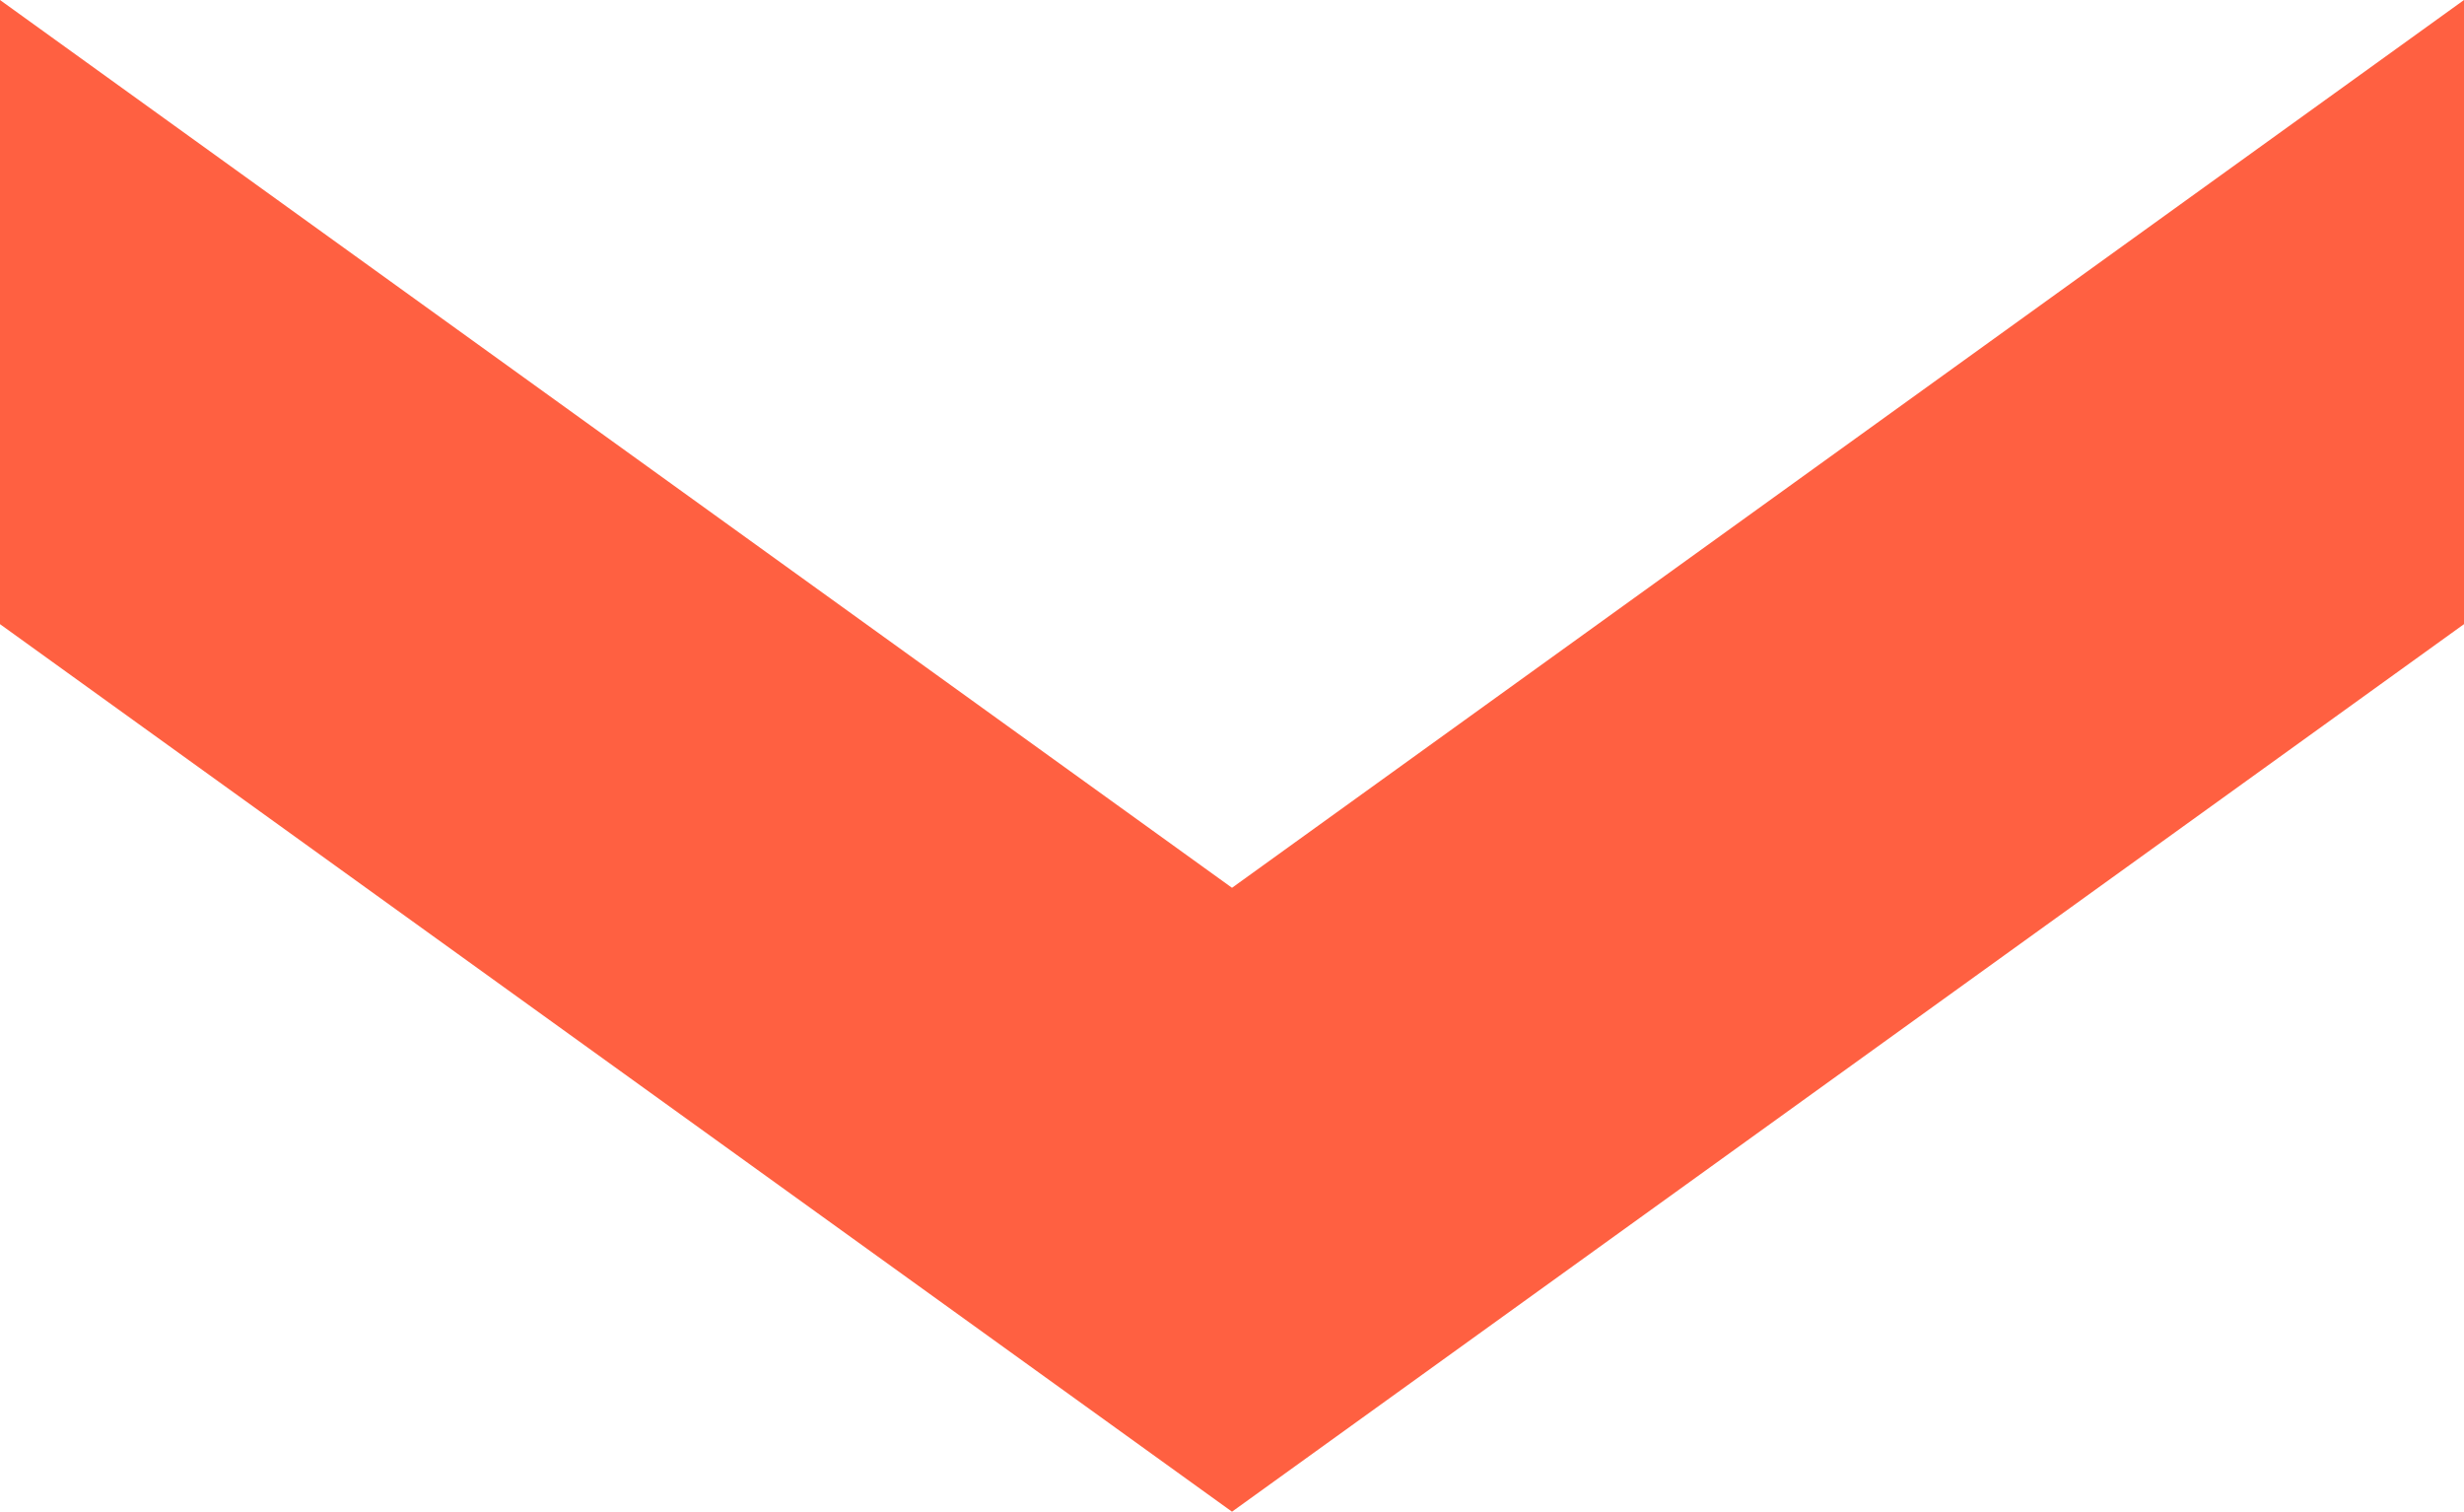
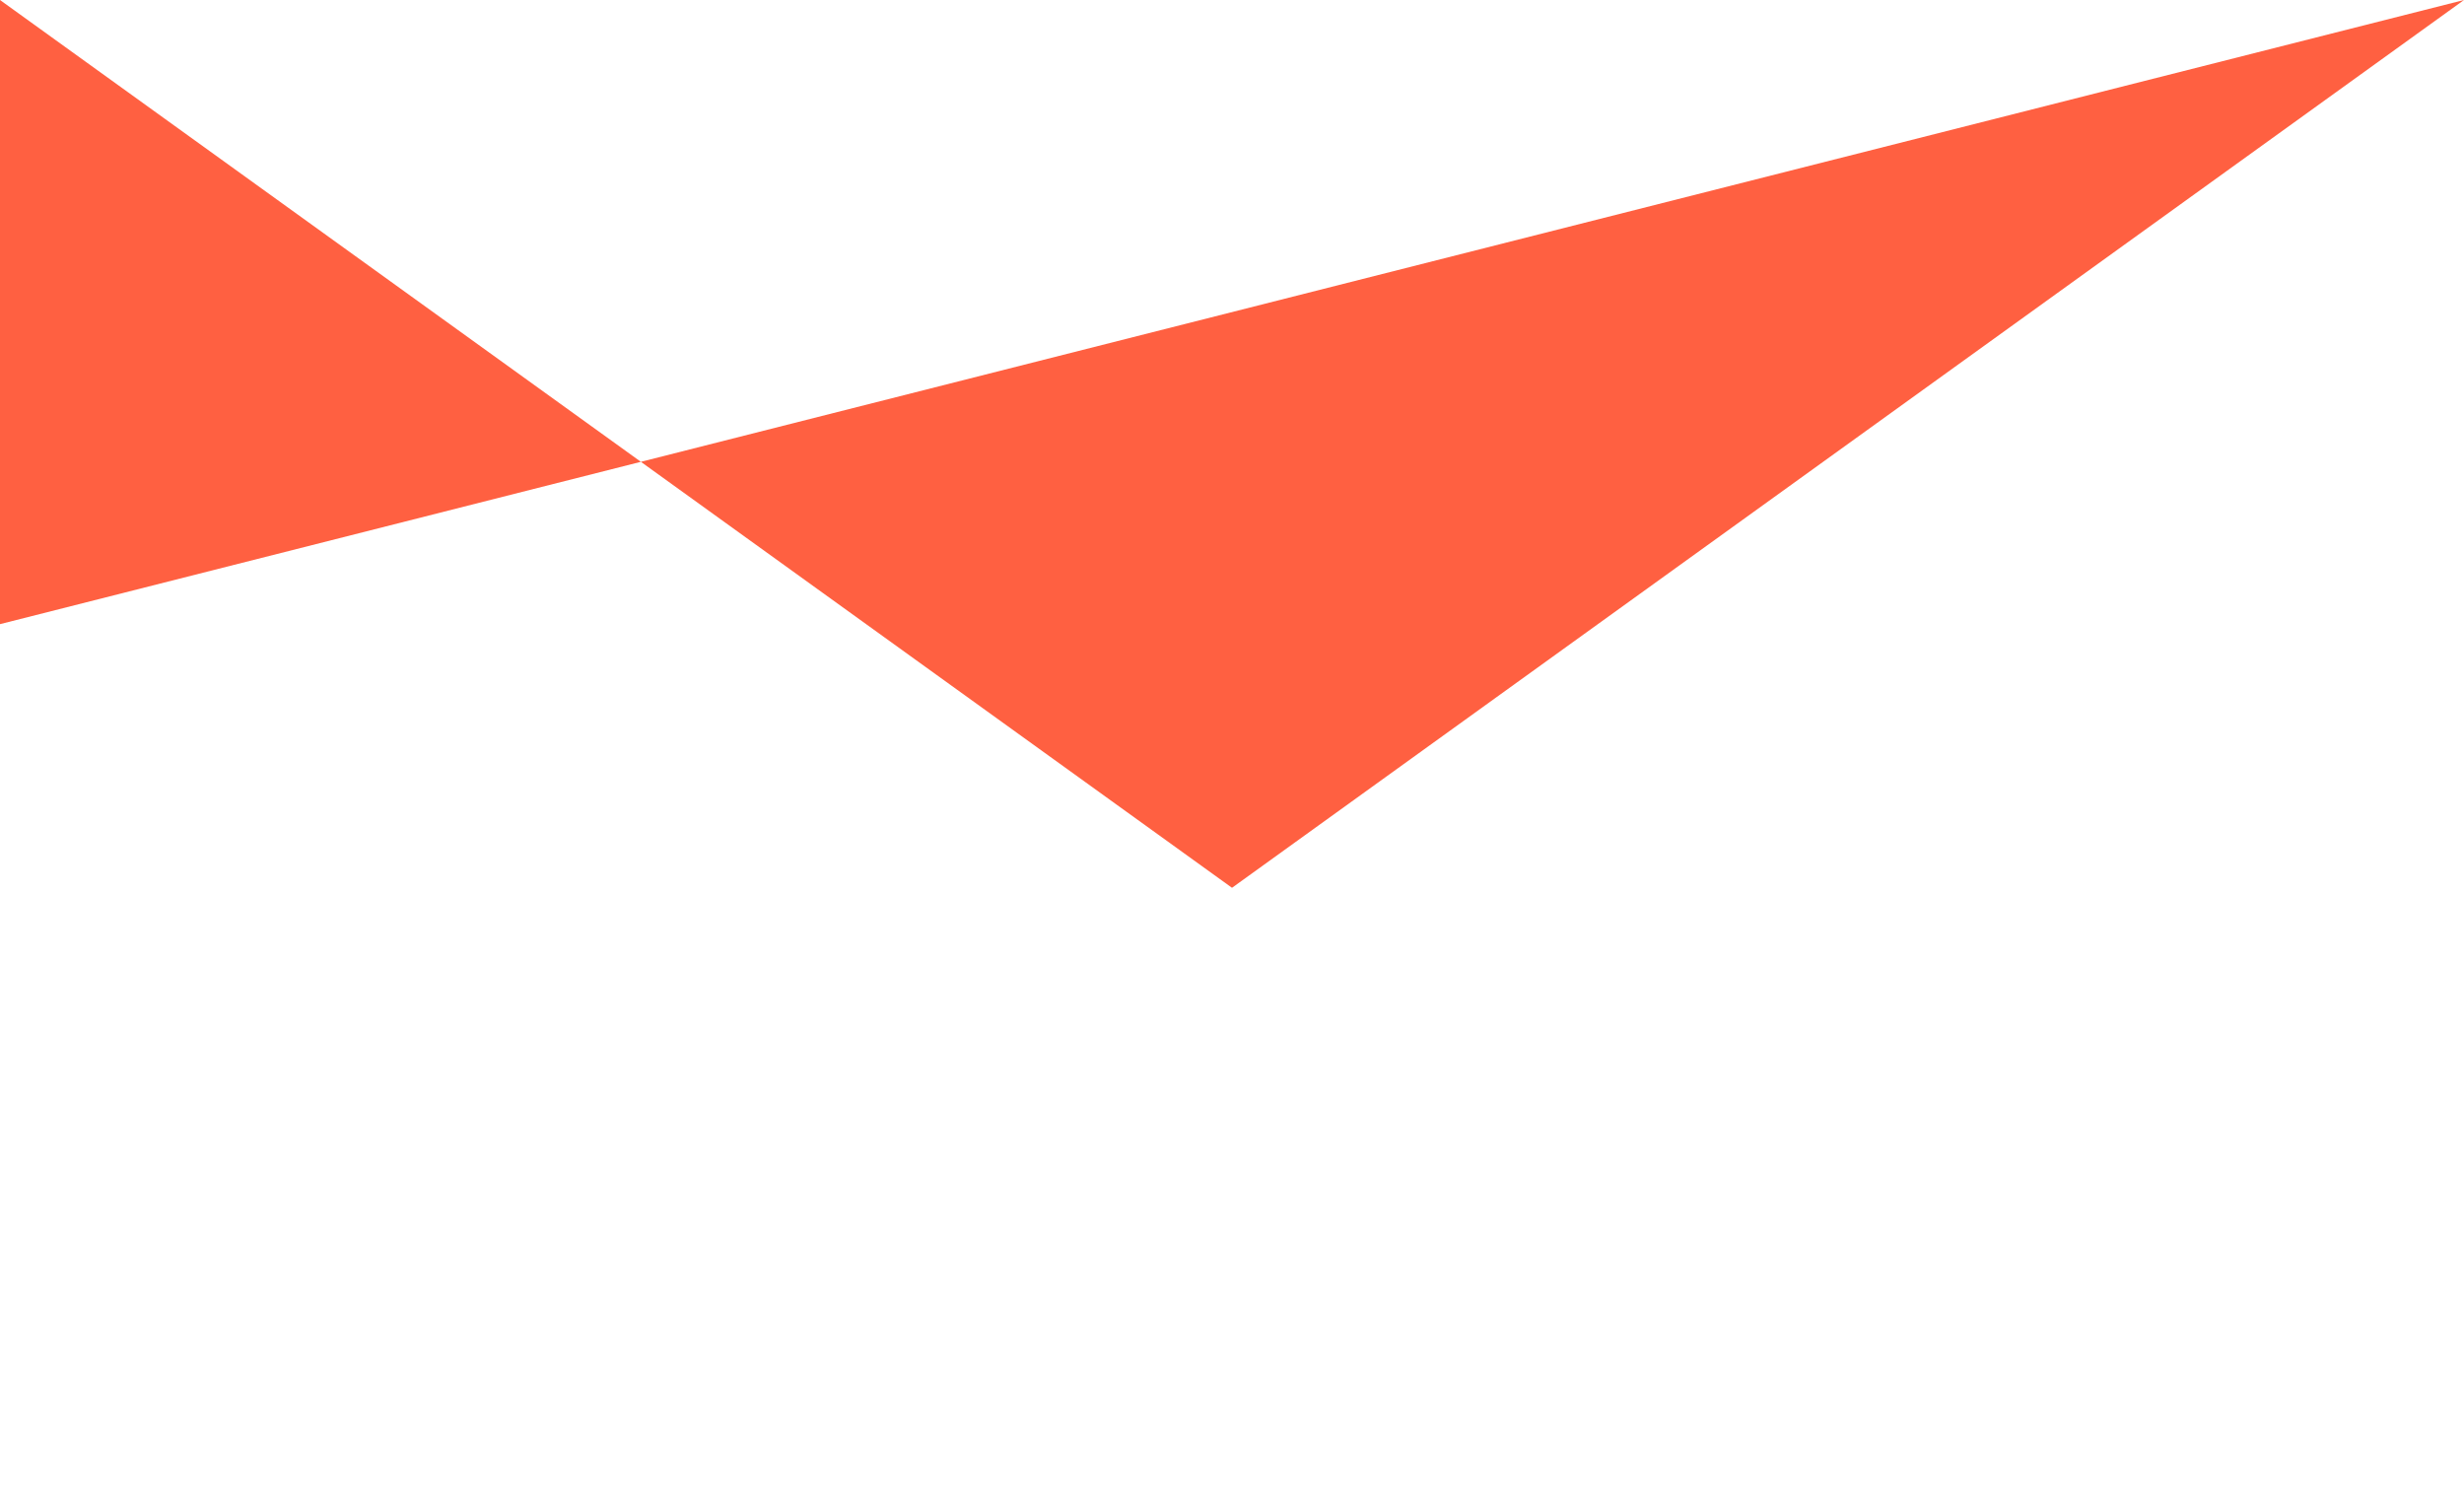
<svg xmlns="http://www.w3.org/2000/svg" width="9.87" height="6.055" viewBox="0 0 9.87 6.055">
  <g id="グループ_531" data-name="グループ 531" transform="translate(9.87) rotate(90)">
-     <path id="パス_1432" data-name="パス 1432" d="M0,0,3.556,4.935,0,9.87H2.5L6.055,4.935,2.5,0Z" transform="translate(0 0)" fill="#ff6041" />
+     <path id="パス_1432" data-name="パス 1432" d="M0,0,3.556,4.935,0,9.87H2.5Z" transform="translate(0 0)" fill="#ff6041" />
  </g>
</svg>